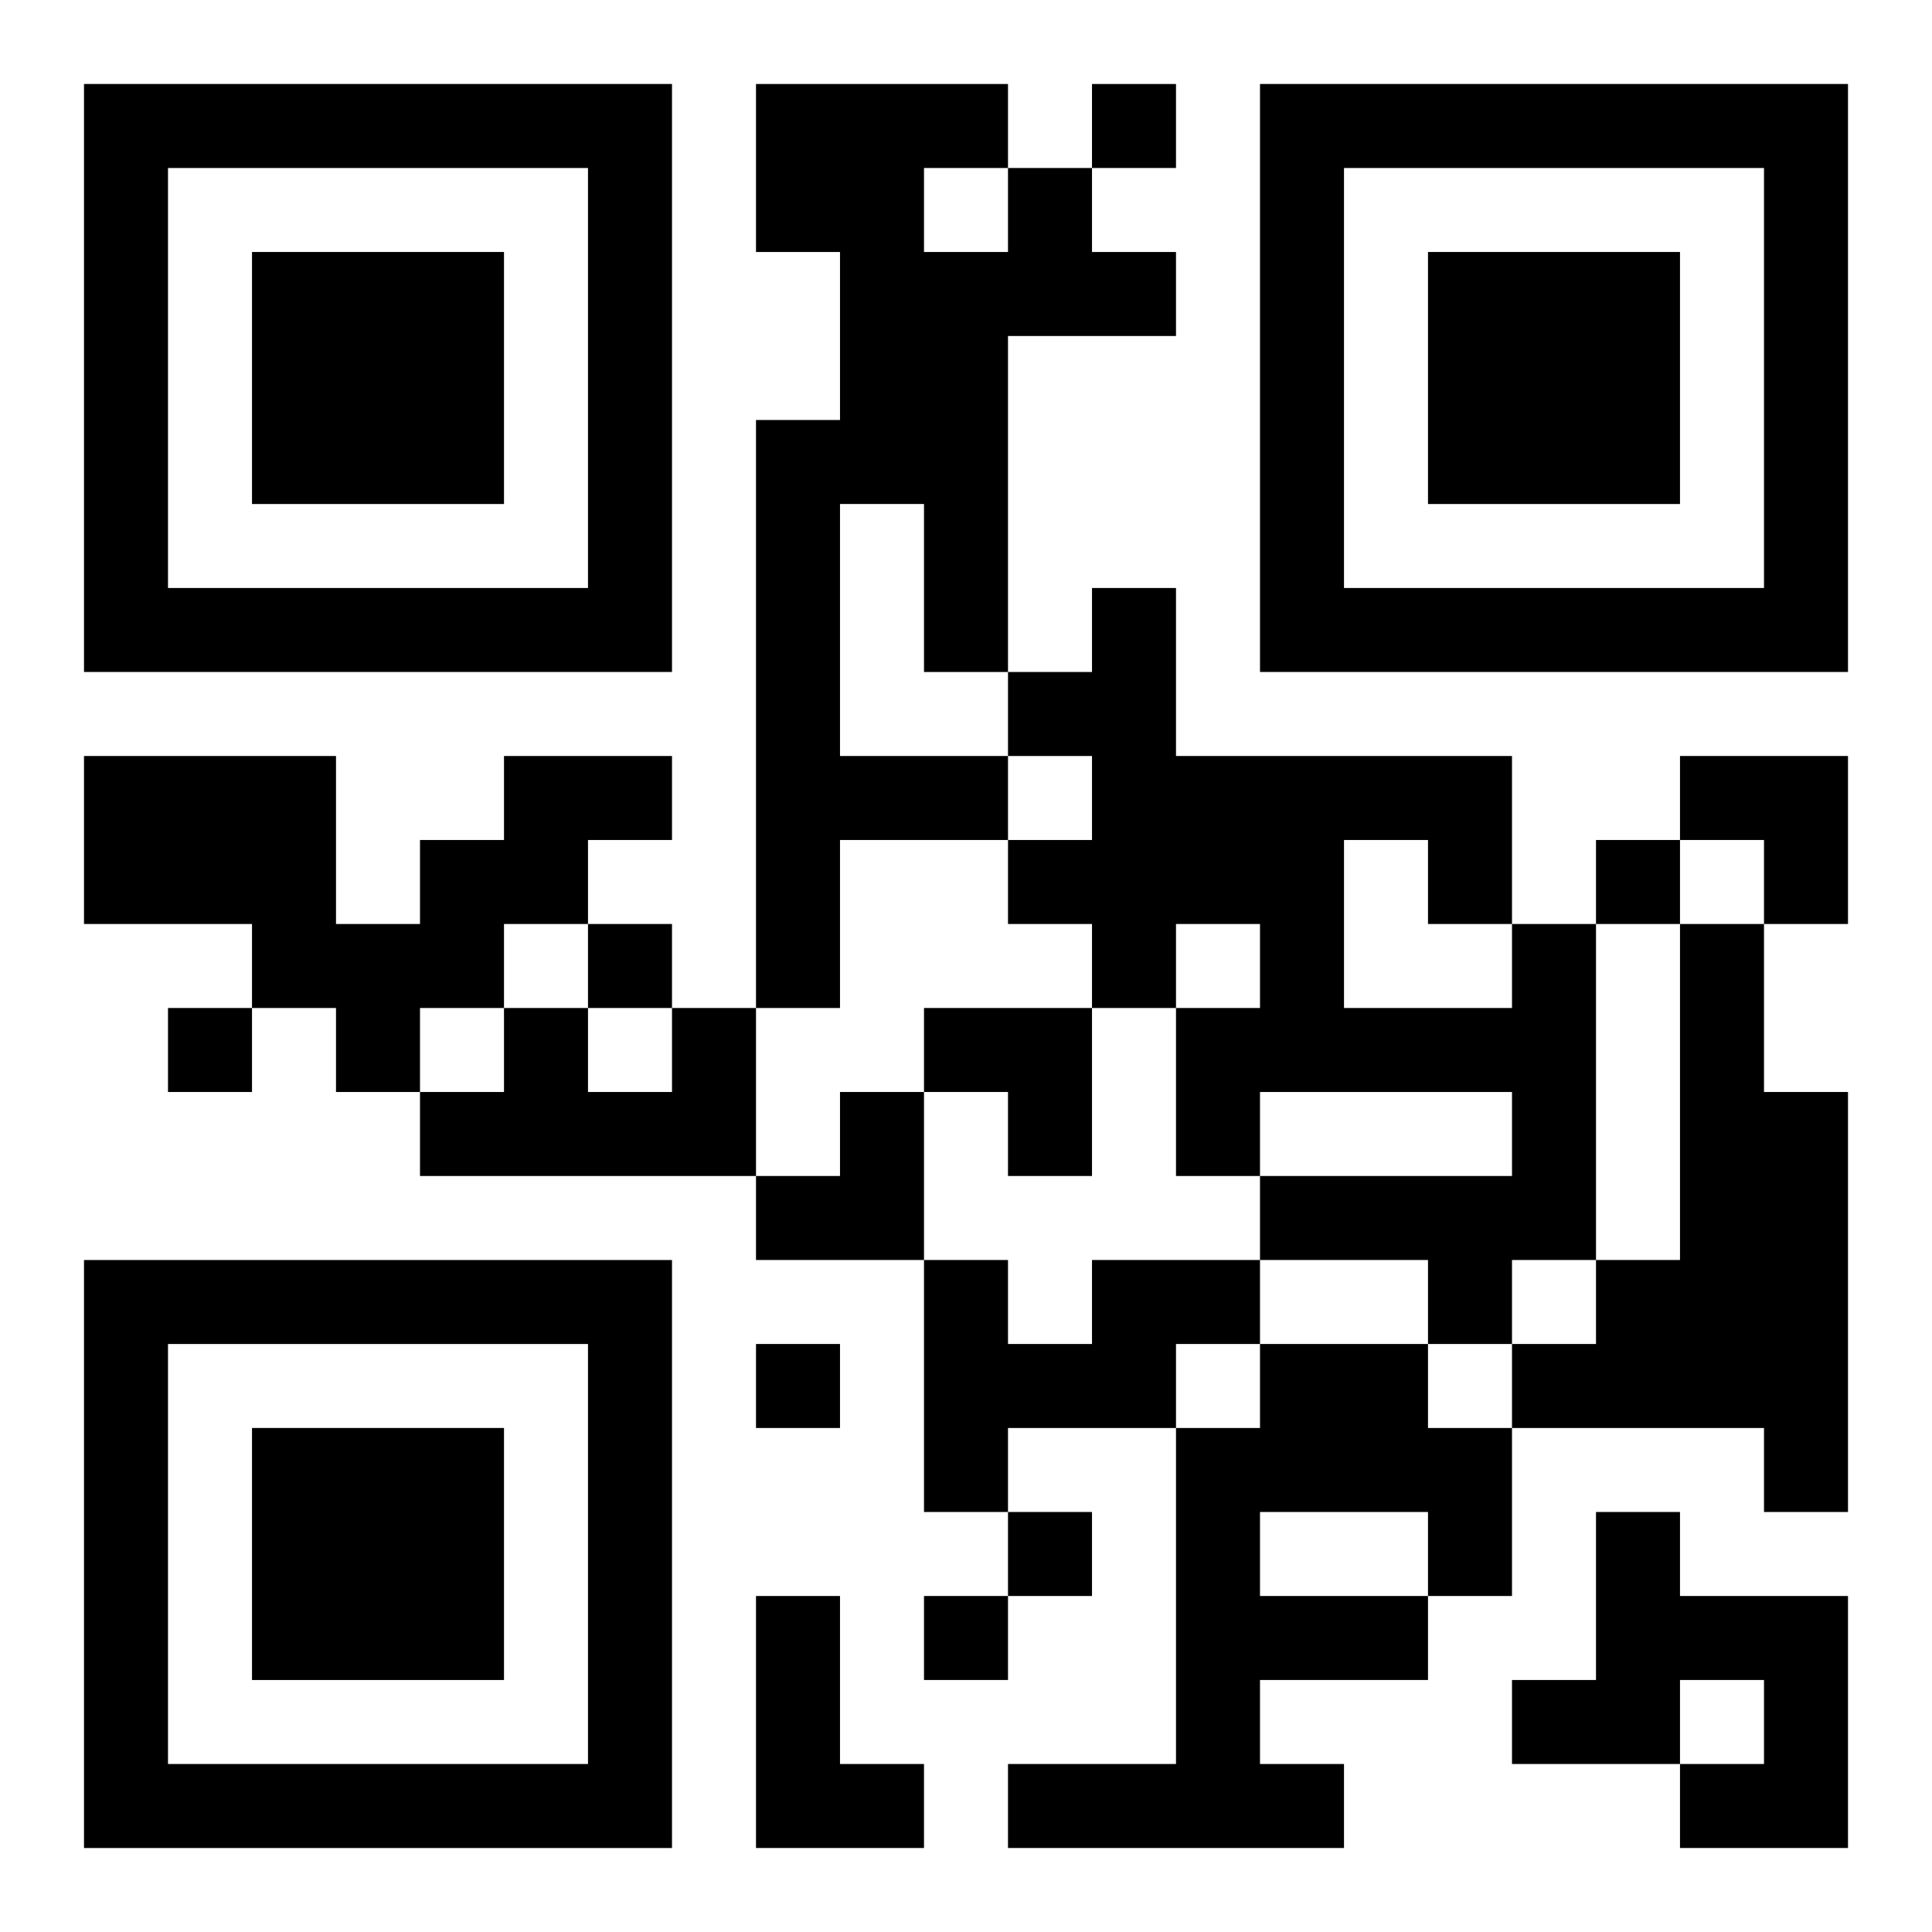
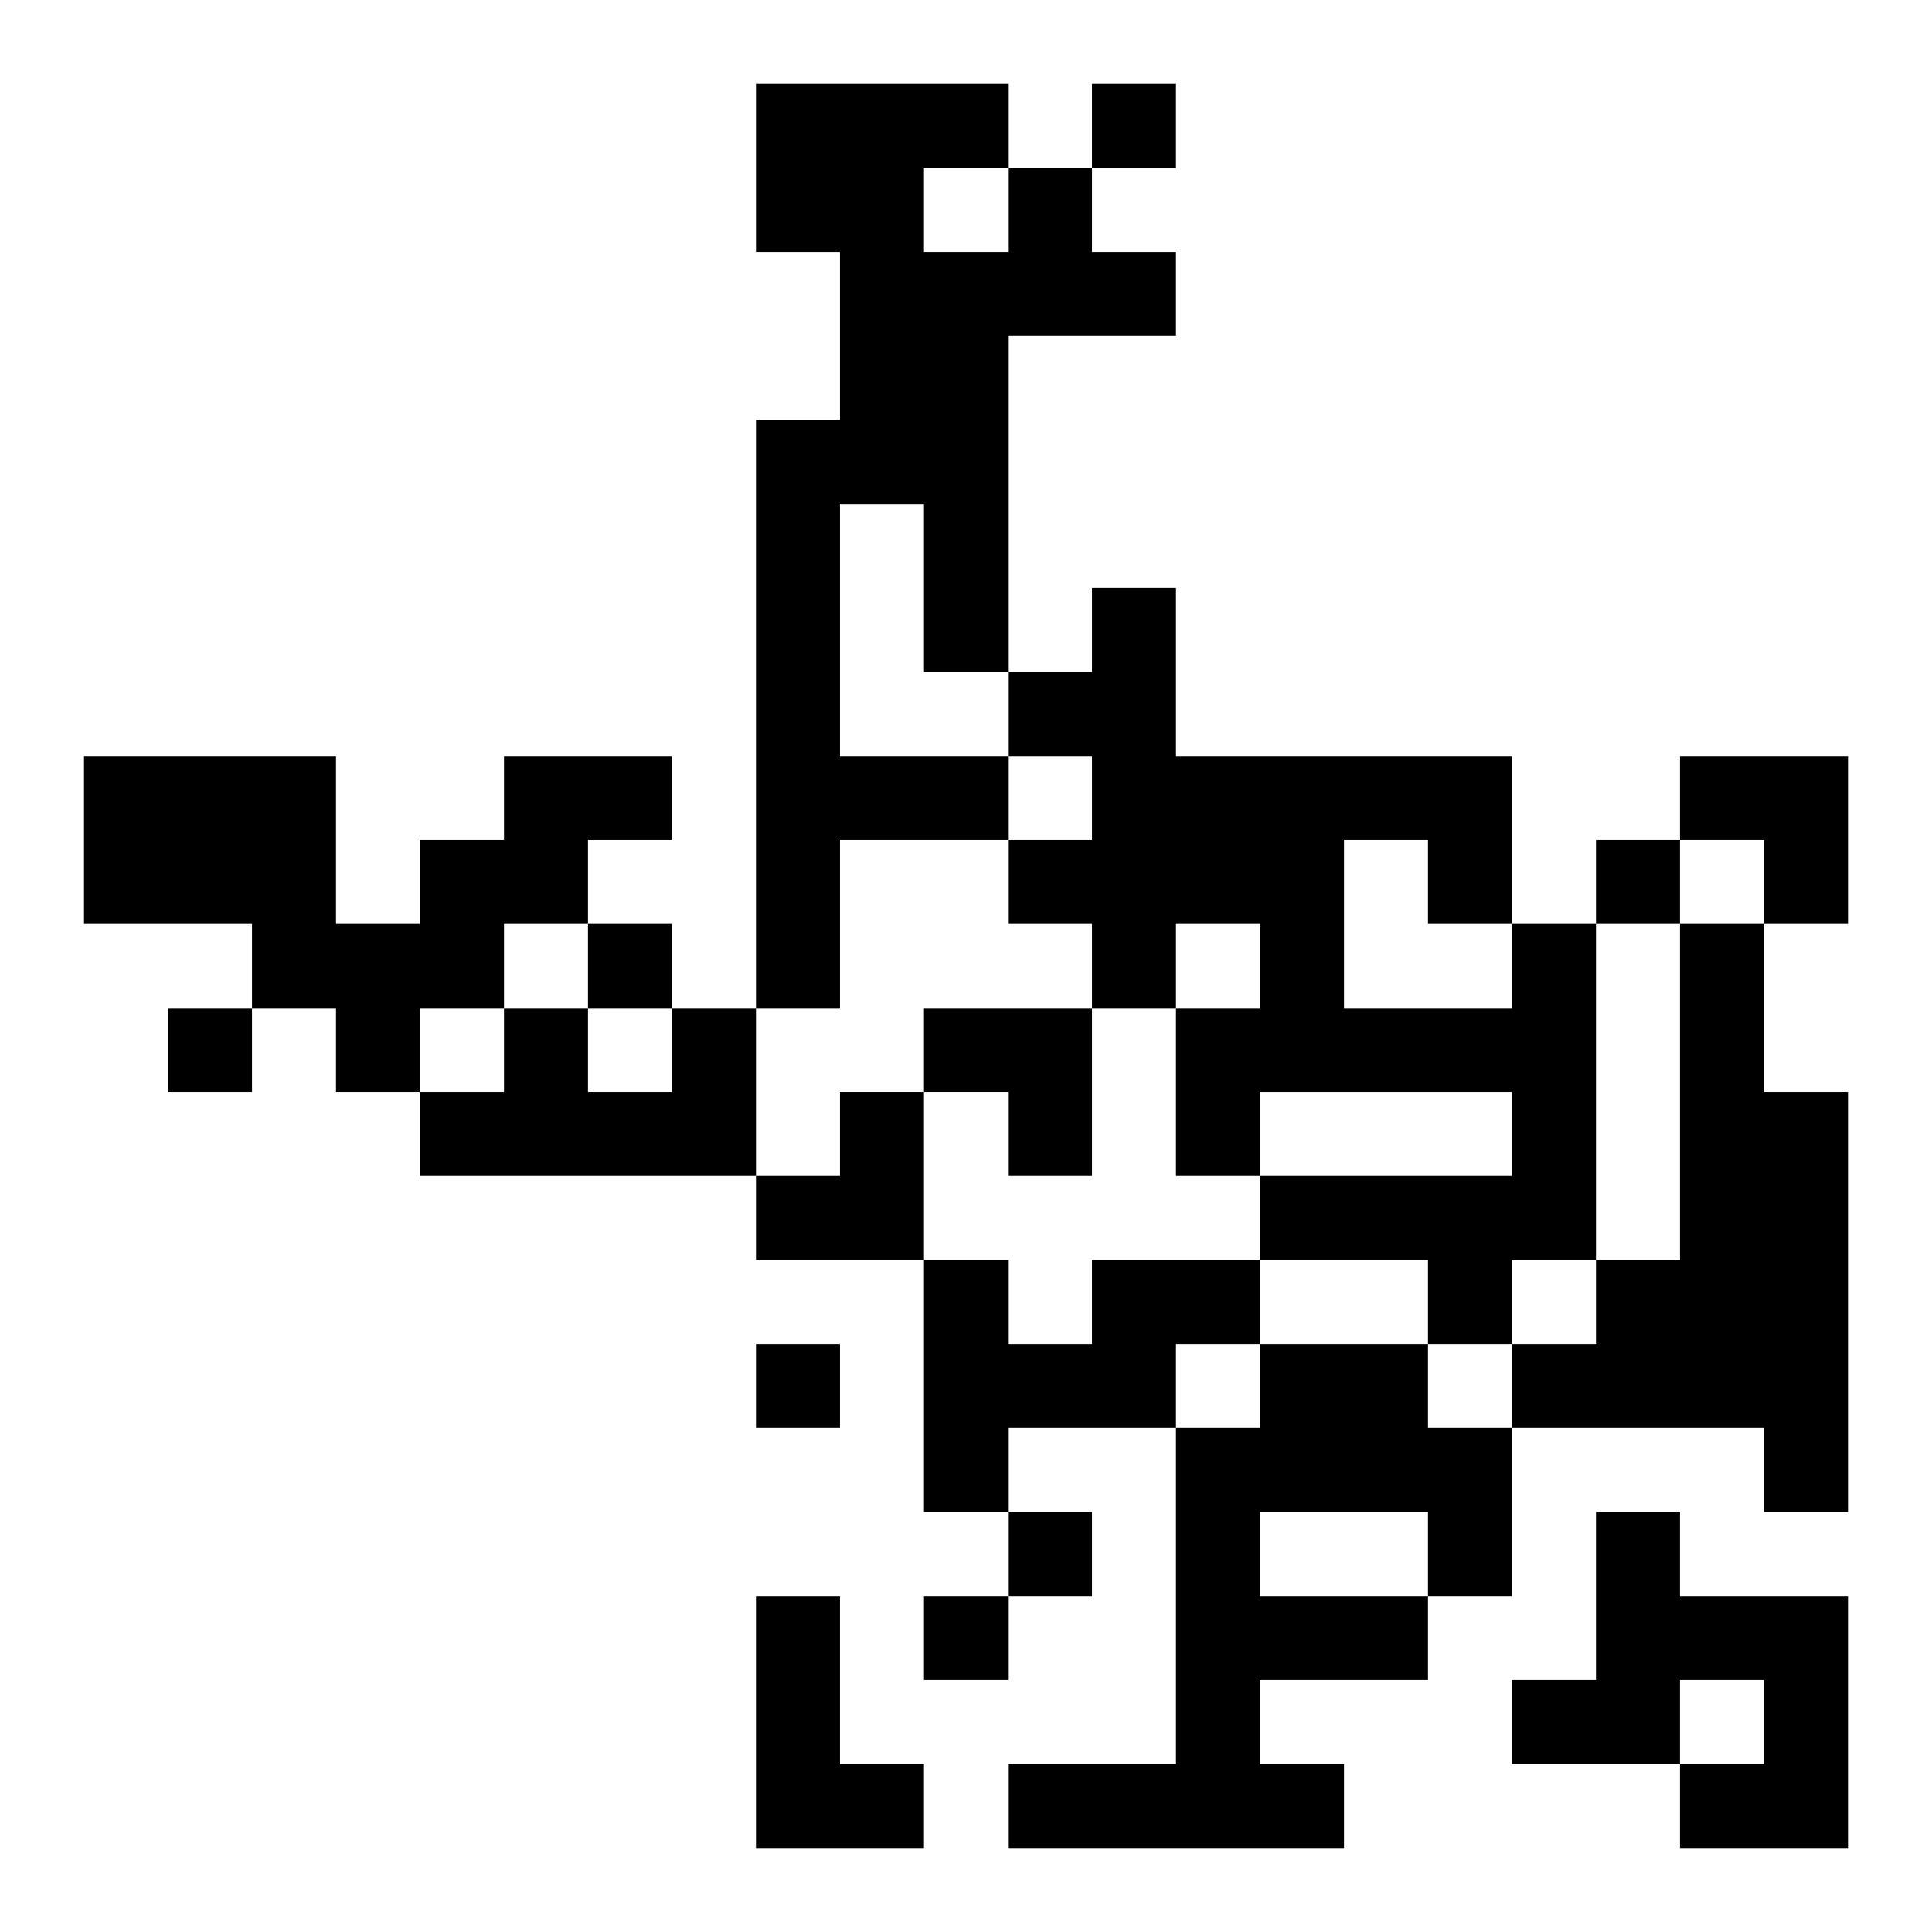
<svg xmlns="http://www.w3.org/2000/svg" xmlns:xlink="http://www.w3.org/1999/xlink" width="250" height="250" baseProfile="full" version="1.1" viewBox="-1 -1 23 23">
  <symbol id="a">
-     <path d="m0 7v7h7v-7h-7zm1 1h5v5h-5v-5zm1 1v3h3v-3h-3z" />
-   </symbol>
+     </symbol>
  <use y="-7" xlink:href="#a" />
  <use y="7" xlink:href="#a" />
  <use x="14" y="-7" xlink:href="#a" />
  <path d="m11 1h1v1h1v1h-2v4h-1v-2h-1v3h2v1h-2v2h-1v-7h1v-2h-1v-2h3v1m-1 0v1h1v-1h-1m-5 7h2v1h-1v1h-1v1h-1v1h-1v-1h-1v-1h-2v-2h3v2h1v-1h1v-1m12 2h1v4h-1v1h-1v-1h-2v-1h3v-1h-3v1h-1v-2h1v-1h-1v1h-1v-1h-1v-1h1v-1h-1v-1h1v-1h1v2h4v2m-2-1v2h2v-1h-1v-1h-1m4 1h1v2h1v5h-1v-1h-3v-1h1v-1h1v-4m-12 1h1v2h-4v-1h1v-1h1v1h1v-1m5 3h2v1h-1v1h-2v1h-1v-3h1v1h1v-1m2 1h2v1h1v2h-1v1h-2v1h1v1h-4v-1h2v-4h1v-1m0 2v1h2v-1h-2m4 0h1v1h2v3h-2v-1h1v-1h-1v1h-2v-1h1v-2m-10 1h1v2h1v1h-2v-3m4-18v1h1v-1h-1m6 9v1h1v-1h-1m-12 1v1h1v-1h-1m-5 1v1h1v-1h-1m7 4v1h1v-1h-1m3 2v1h1v-1h-1m-1 1v1h1v-1h-1m9-10h2v2h-1v-1h-1zm-9 3h2v2h-1v-1h-1zm-2 1m1 0h1v2h-2v-1h1z" />
</svg>